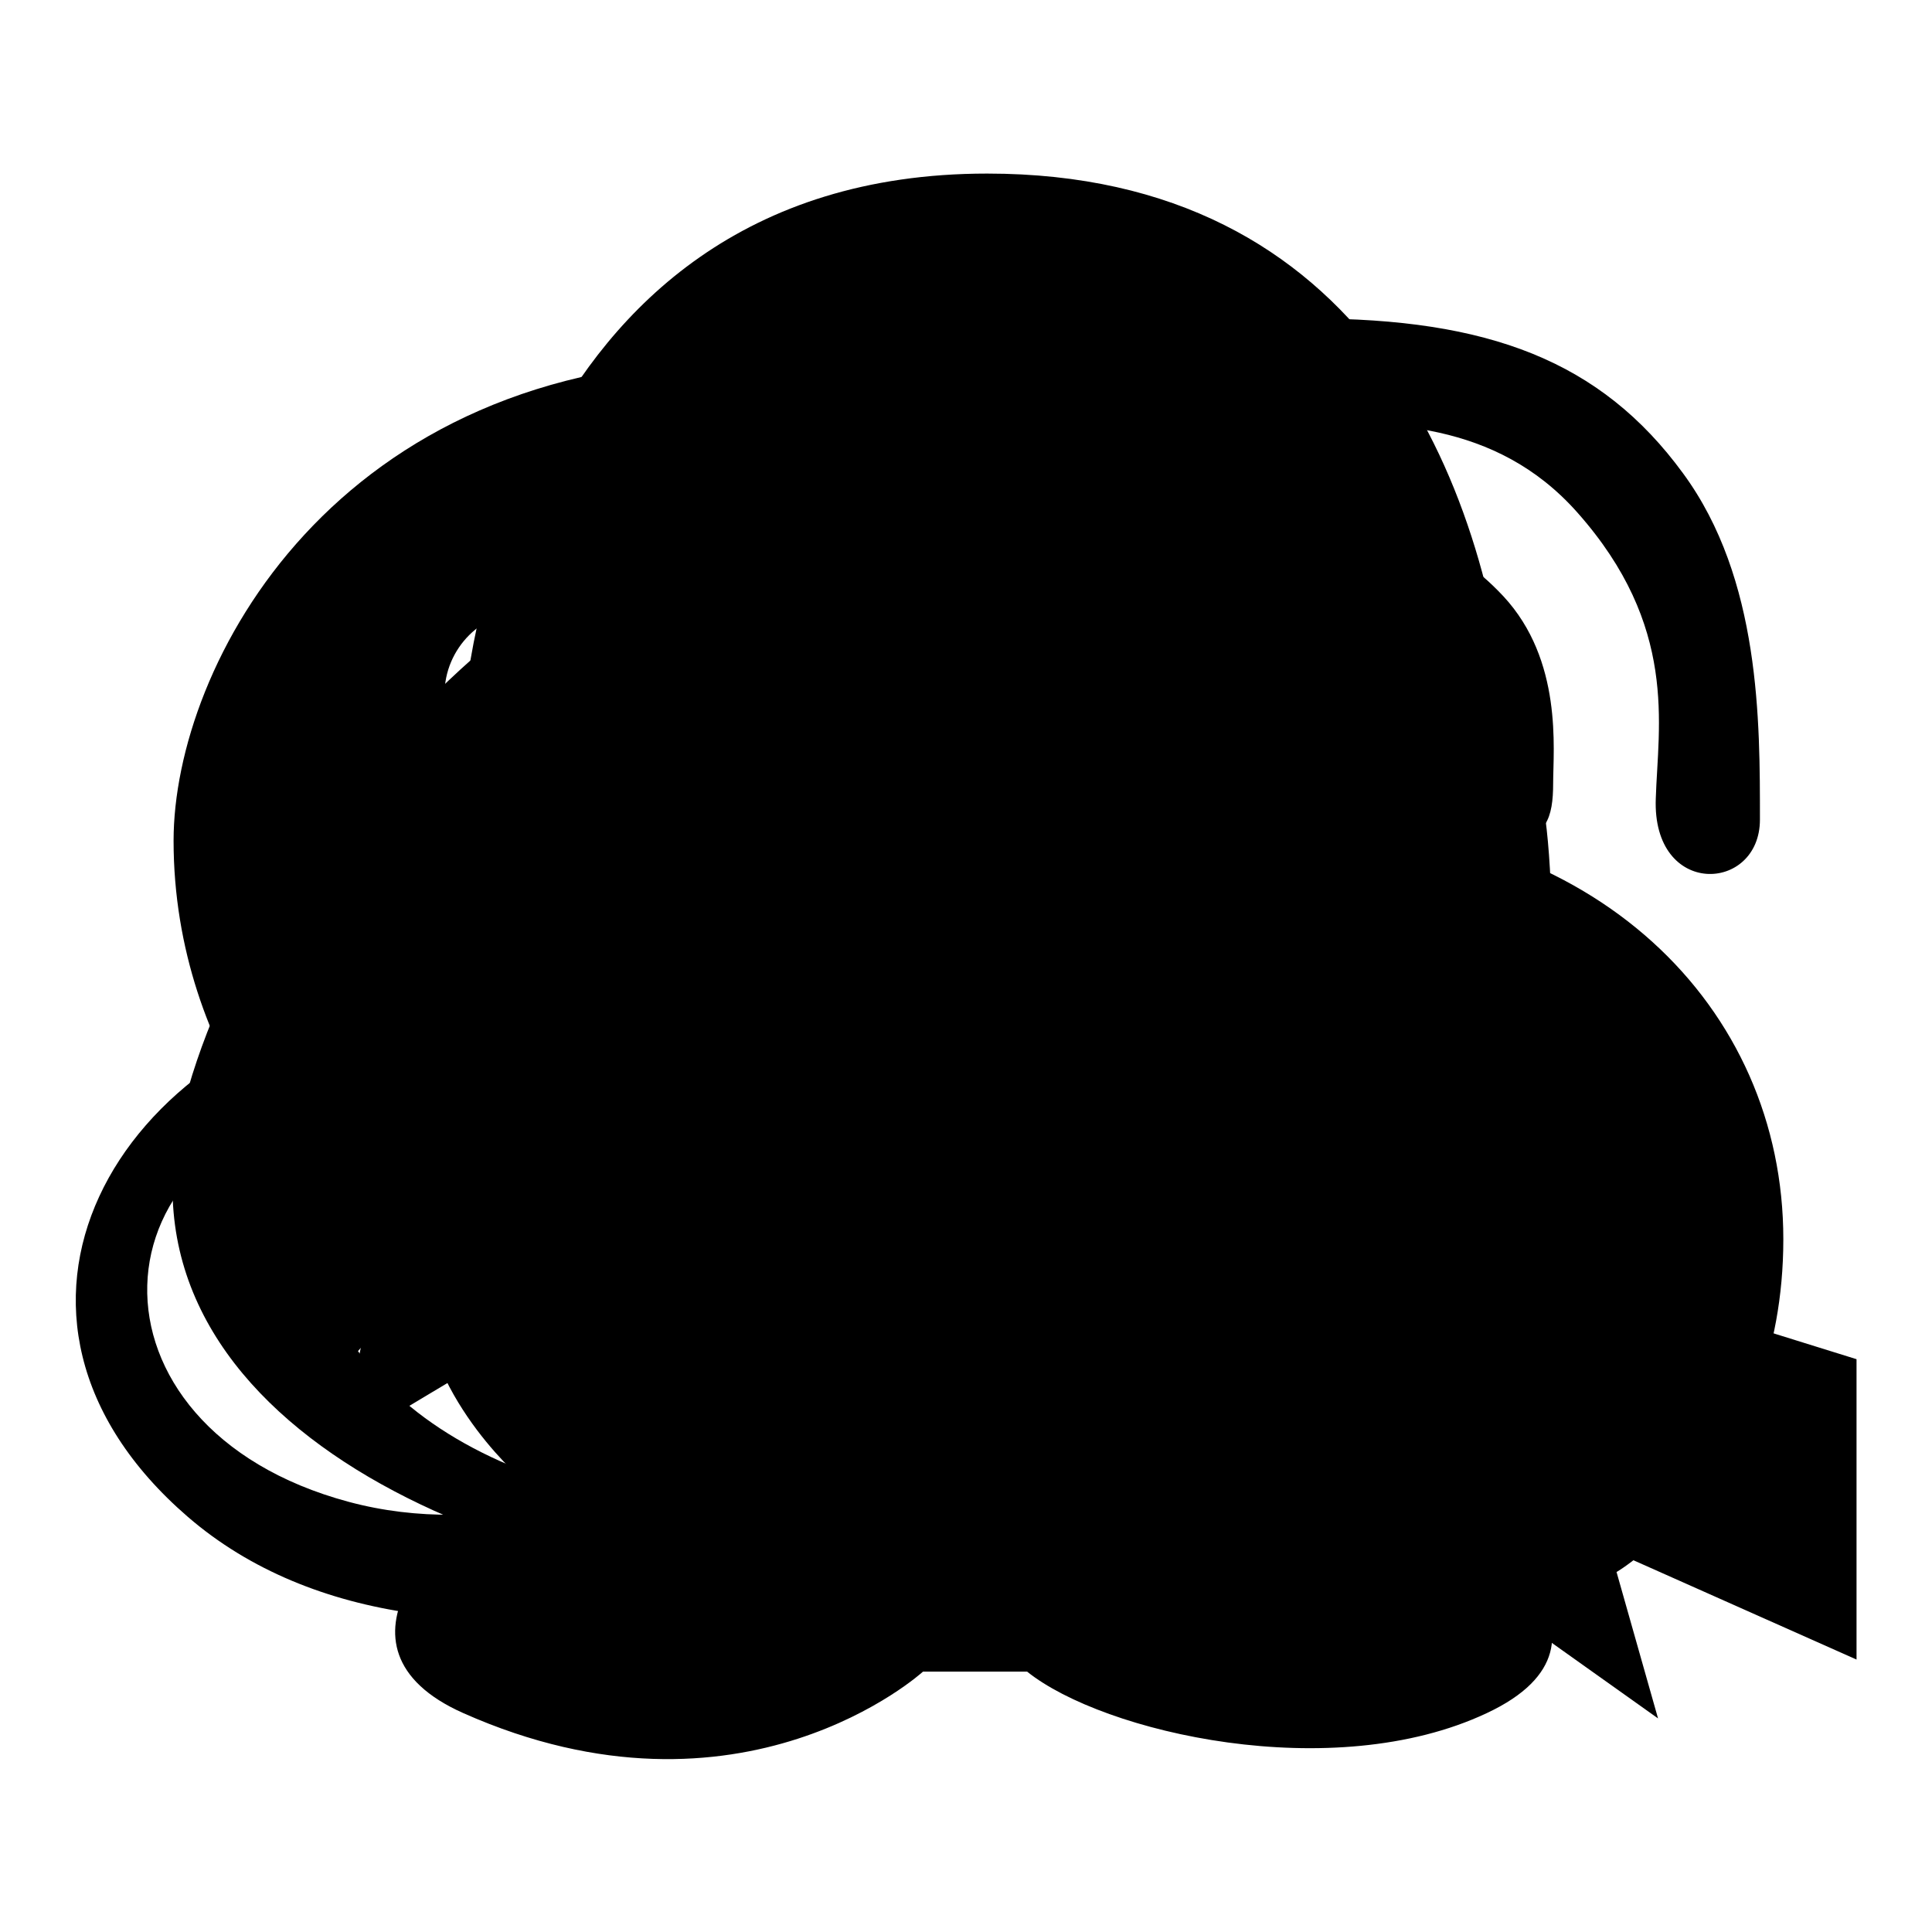
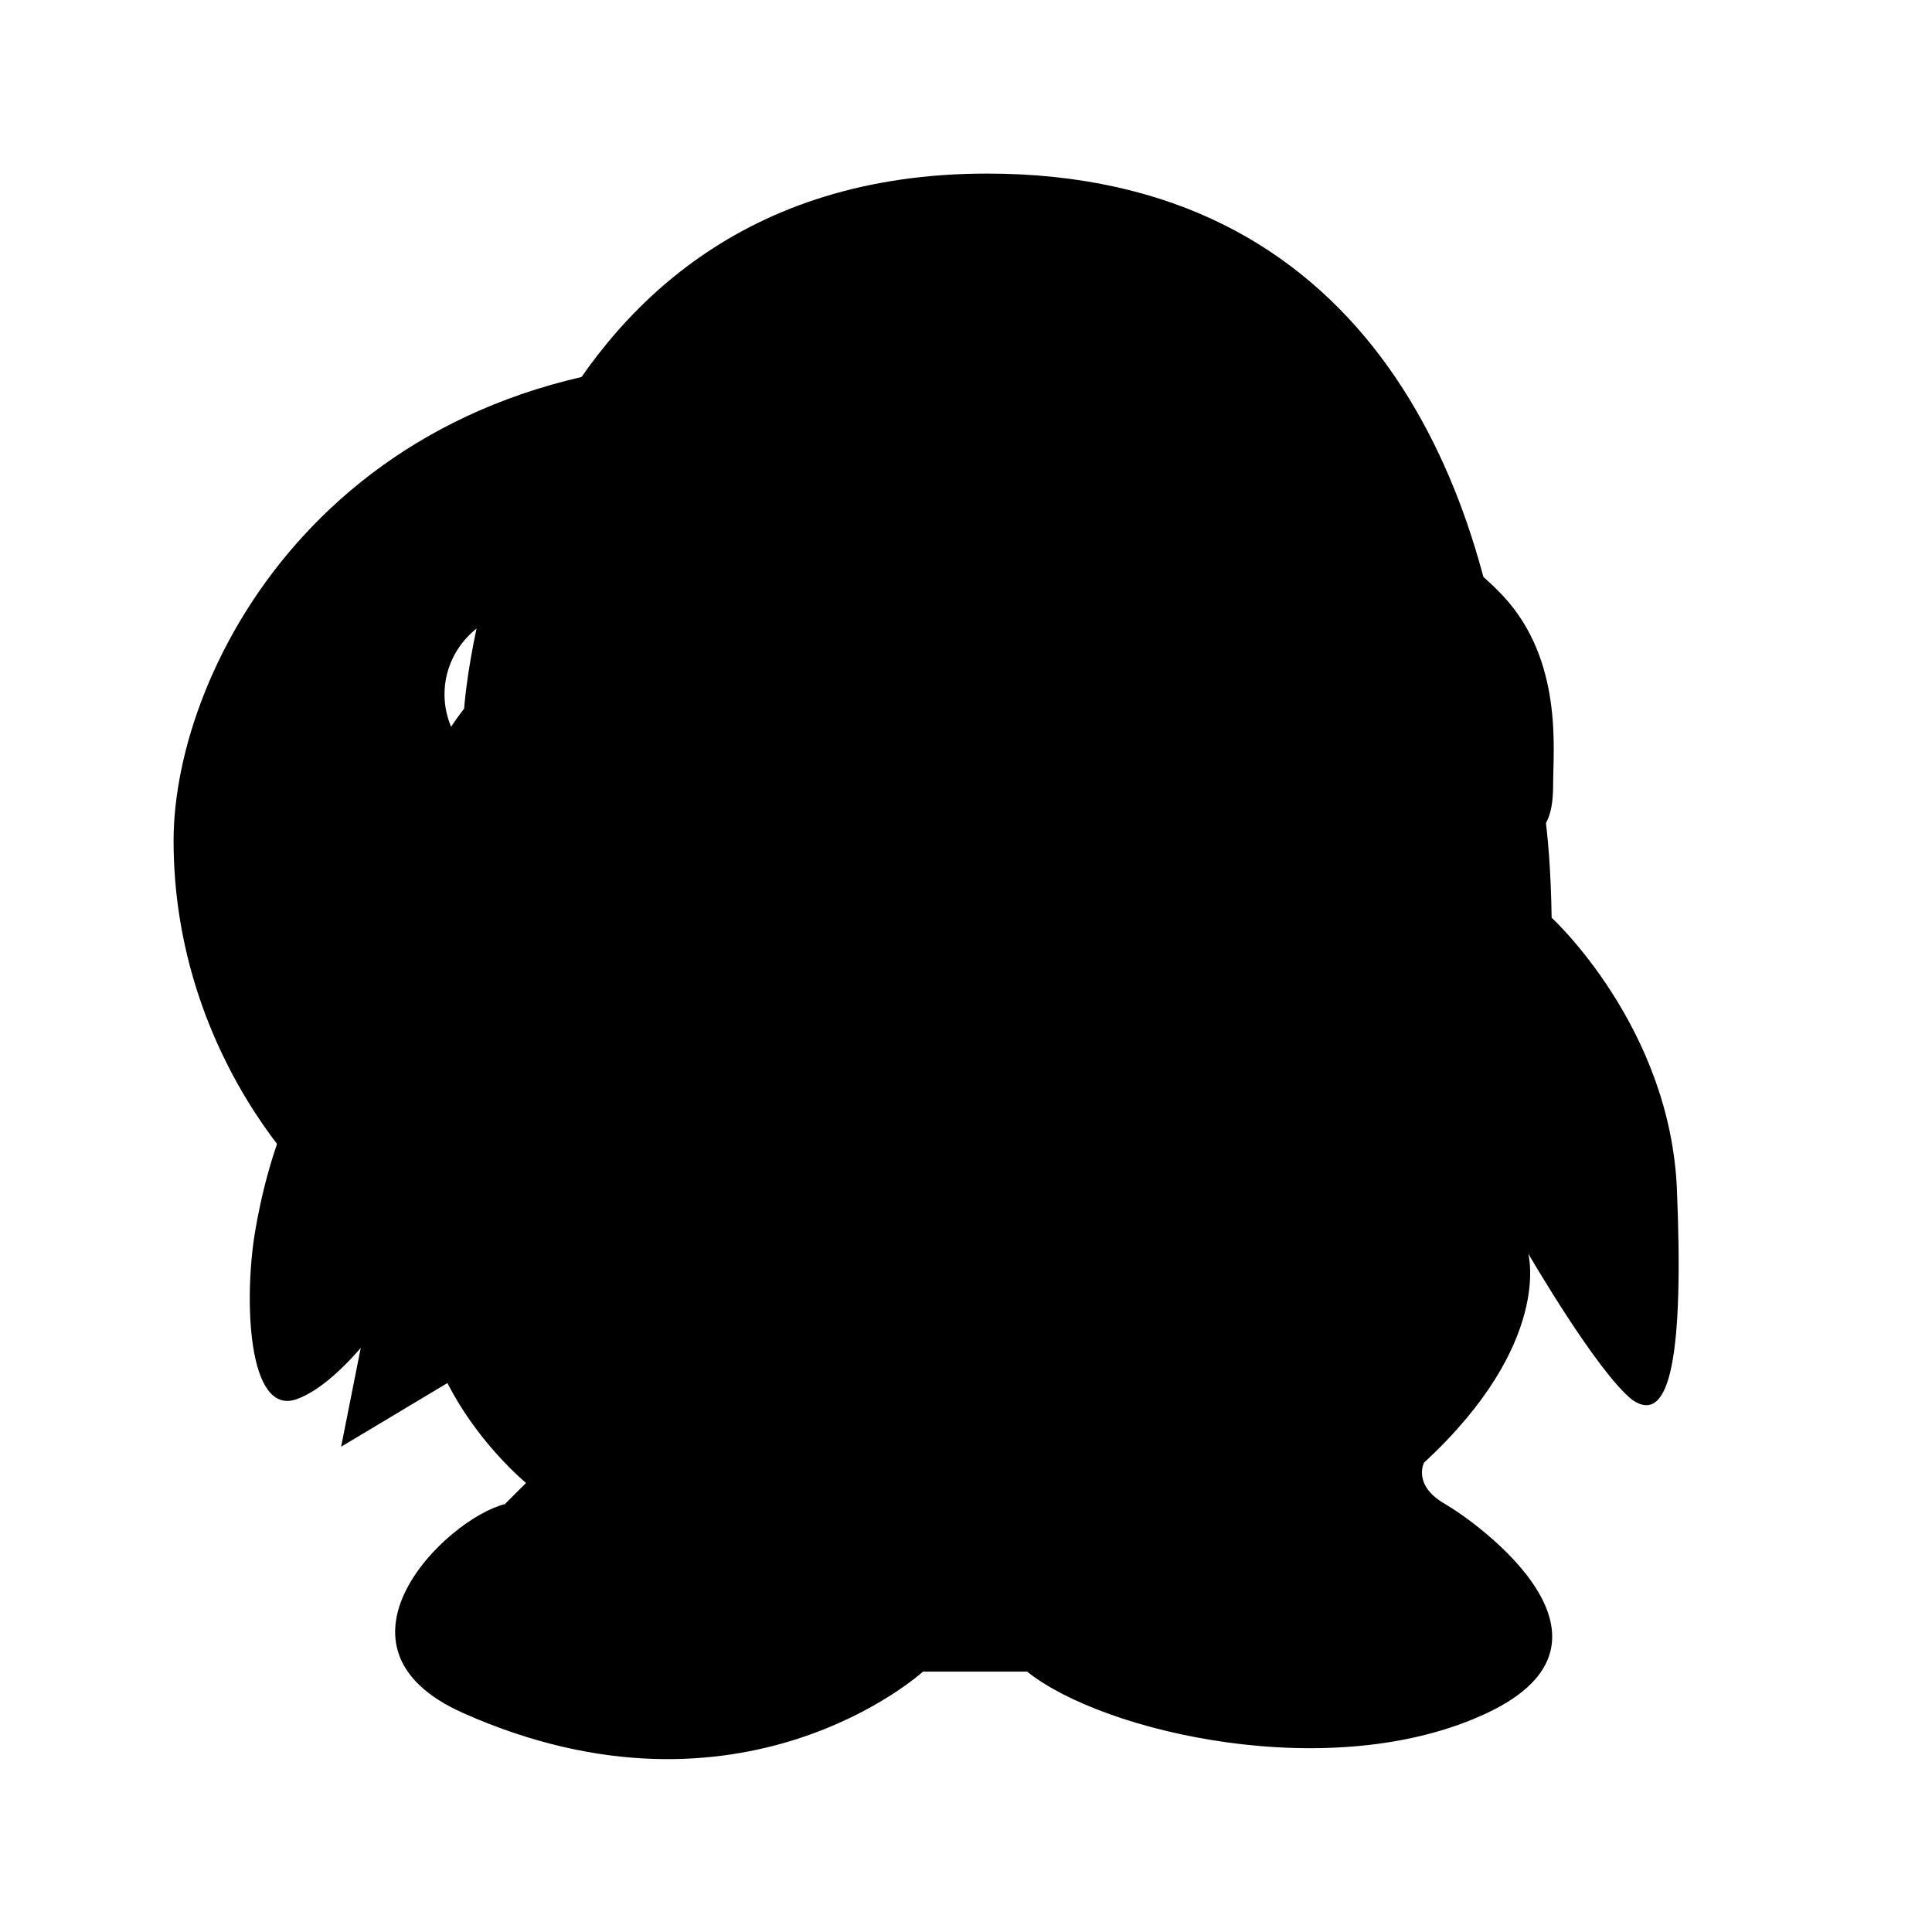
<svg xmlns="http://www.w3.org/2000/svg" version="1.1" x="0px" y="0px" viewBox="0 0 256 256" enable-background="new 0 0 256 256" xml:space="preserve">
  <g>
    <g>
-       <path fill="#000000" d="M223,62.7c-10.9-14.9-25.8-20.5-49.5-20.5c-8.6,0-12.3,2.6-12.3,7.5c0,4.3,3.1,6.3,11.1,6.3c11.1,0,25.8-0.4,36.7,11.9c13.4,15.1,10.7,28.2,10.4,37.9c-0.5,13.2,13.8,12.5,13.8,2.8C233.2,95.7,233.3,76.7,223,62.7z" />
      <path fill="#000000" d="M199.2,79c-7.4-7.9-14.8-9.2-22.3-9.2c-7.5,0-10.1,2.3-10.1,7.1c0,4.8,3.6,6.3,8.2,6.3c4.6,0,9-1.5,14.7,3.9c5.4,5.1,3.6,13.6,3.3,18c-0.3,4.3,1.9,6.2,6.9,6.2c5,0,5.9-3,5.9-7.5S207.1,87.5,199.2,79z" />
-       <path fill="#000000" d="M177.8,122.5c-3.2-8.3,10.1-15.4-2.8-27.7c-12.9-12.3-39,2.1-41.6,2.8c-2.6,0.6-8.3,0-8.3,0s10.9-26.4-8.3-30.5c-38.2-8-83.9,42.7-92.8,80.7c-9.6,41.2,43.4,62.8,84.4,63.4c41,0.5,88.7-20.3,97-49.9C213.8,131.7,177.8,122.5,177.8,122.5z M112.5,199.2c-35.8,4.8-67.3-10.1-70.3-33.3c-3-23.2,23.6-46,59.5-50.8c35.8-4.8,67.3,10.1,70.3,33.3C175,171.6,148.3,194.4,112.5,199.2z" />
      <path fill="#000000" d="M135.3,154.7c-4.3-15.4-22.3-24.3-40.2-19.8c-17.8,4.5-28.8,20.6-24.5,36c4.3,15.4,22.3,24.3,40.2,19.8C128.7,186.2,139.6,170.1,135.3,154.7z M96.4,177c-6.7,2.2-13.5,0.1-15.2-4.7c-1.7-4.9,2.3-10.6,8.9-12.9c6.7-2.2,13.5-0.1,15.2,4.7C107.1,169,103.1,174.8,96.4,177z M113.7,160.5c-2.5,1.8-5.6,1.8-6.9-0.1s-0.4-4.8,2-6.6c2.5-1.8,5.6-1.8,6.9,0.1C117.1,155.7,116.2,158.7,113.7,160.5z" />
      <path fill="#000000" d="M97.8,47.7c-53.5,0-74.8,40.5-74.8,63.7c0,29,19.3,49.2,27.7,52.6l-5.5,27.7l27.7-16.6c0,0,13.3,3.9,30.5,5.5c0,0-8-36.9,16.6-58.2c25-21.5,55.4-18,55.4-18S167.6,47.7,97.8,47.7z M70,103.1c-6.1,0-11.1-5-11.1-11.1s5-11.1,11.1-11.1s11.1,5,11.1,11.1S76.2,103.1,70,103.1z M131,103.1c-6.1,0-11.1-5-11.1-11.1s5-11.1,11.1-11.1c6.1,0,11.1,5,11.1,11.1S137.1,103.1,131,103.1z" />
-       <path fill="#000000" d="M236.3,164.2c0-30.8-24.9-55.6-63.7-55.6c-38.8,0-66.5,22.6-66.5,55.4c0,51.6,48.5,58.2,66.5,58.2c18,0,27.7-8.3,27.7-8.3l19.4,13.8l-5.5-19.4C214.1,208.4,236.3,195.2,236.3,164.2z M149,153c-5.3,0-9.7-4.3-9.7-9.7c0-5.3,4.3-9.7,9.7-9.7c5.4,0,9.7,4.3,9.7,9.7C158.7,148.6,154.4,153,149,153z M196.1,153c-5.3,0-9.7-4.3-9.7-9.7c0-5.3,4.3-9.7,9.7-9.7c5.4,0,9.7,4.3,9.7,9.7C205.8,148.6,201.5,153,196.1,153z" />
-       <path fill="#000000" d="M162.8,154.2c0,0,15.7-21.9,20.3-53.7h-51.8V80.6h62.9v-9.9h-62.9V40.8c0,0-24,0-27.4,0c-3.4,0-4.1,1.3-4.1,4c0,2.6,0,25.9,0,25.9H41.1v9.9h58.8v18.9H51.3v9.9h99.4c0,0-2.2,15.9-14.2,36.8c0,0-48.4-20.6-83.2-14.9c-38.4,6.3-59.2,43.1-28.4,69.7c32.9,28.4,98.9,8.3,122.7-24.9l98.4,43.8v-39.8L162.8,154.2z M46.2,199c-36.5-9.8-35-48.8,1-53.7c36-4.9,78.1,18.9,78.1,18.9C122.2,173.8,82.7,208.8,46.2,199z" />
      <path fill="#000000" d="M222.2,157.6c-0.9-21.6-16.6-36-16.6-36c-0.4-25.3-5.5-24.9-5.5-24.9C197,63.2,180.6,23,130.8,23c-64.6,0-69.3,70.9-69.3,70.9c-11.3,14.4-5.5,30.5-5.5,30.5c-16.2,11.9-20.7,29.9-22.2,38.8c-1.5,8.9-1,24.5,5.5,22.2c6.5-2.3,13.8-13.8,13.8-13.8h2.8c1,14.4,13.8,24.9,13.8,24.9l-2.8,2.8c-7.9,2-25.1,19-5.5,27.7c36.9,16.4,60.9-5.5,60.9-5.5h13.8c10.1,8.1,40.5,15.1,60.9,5.5c20.5-9.6-1.2-25.2-5.5-27.7c-4.4-2.5-2.8-5.5-2.8-5.5c17.1-15.8,13.8-27.7,13.8-27.7s9.1,15.7,13.8,19.4C221.4,189,223.1,179.2,222.2,157.6z" />
    </g>
  </g>
</svg>